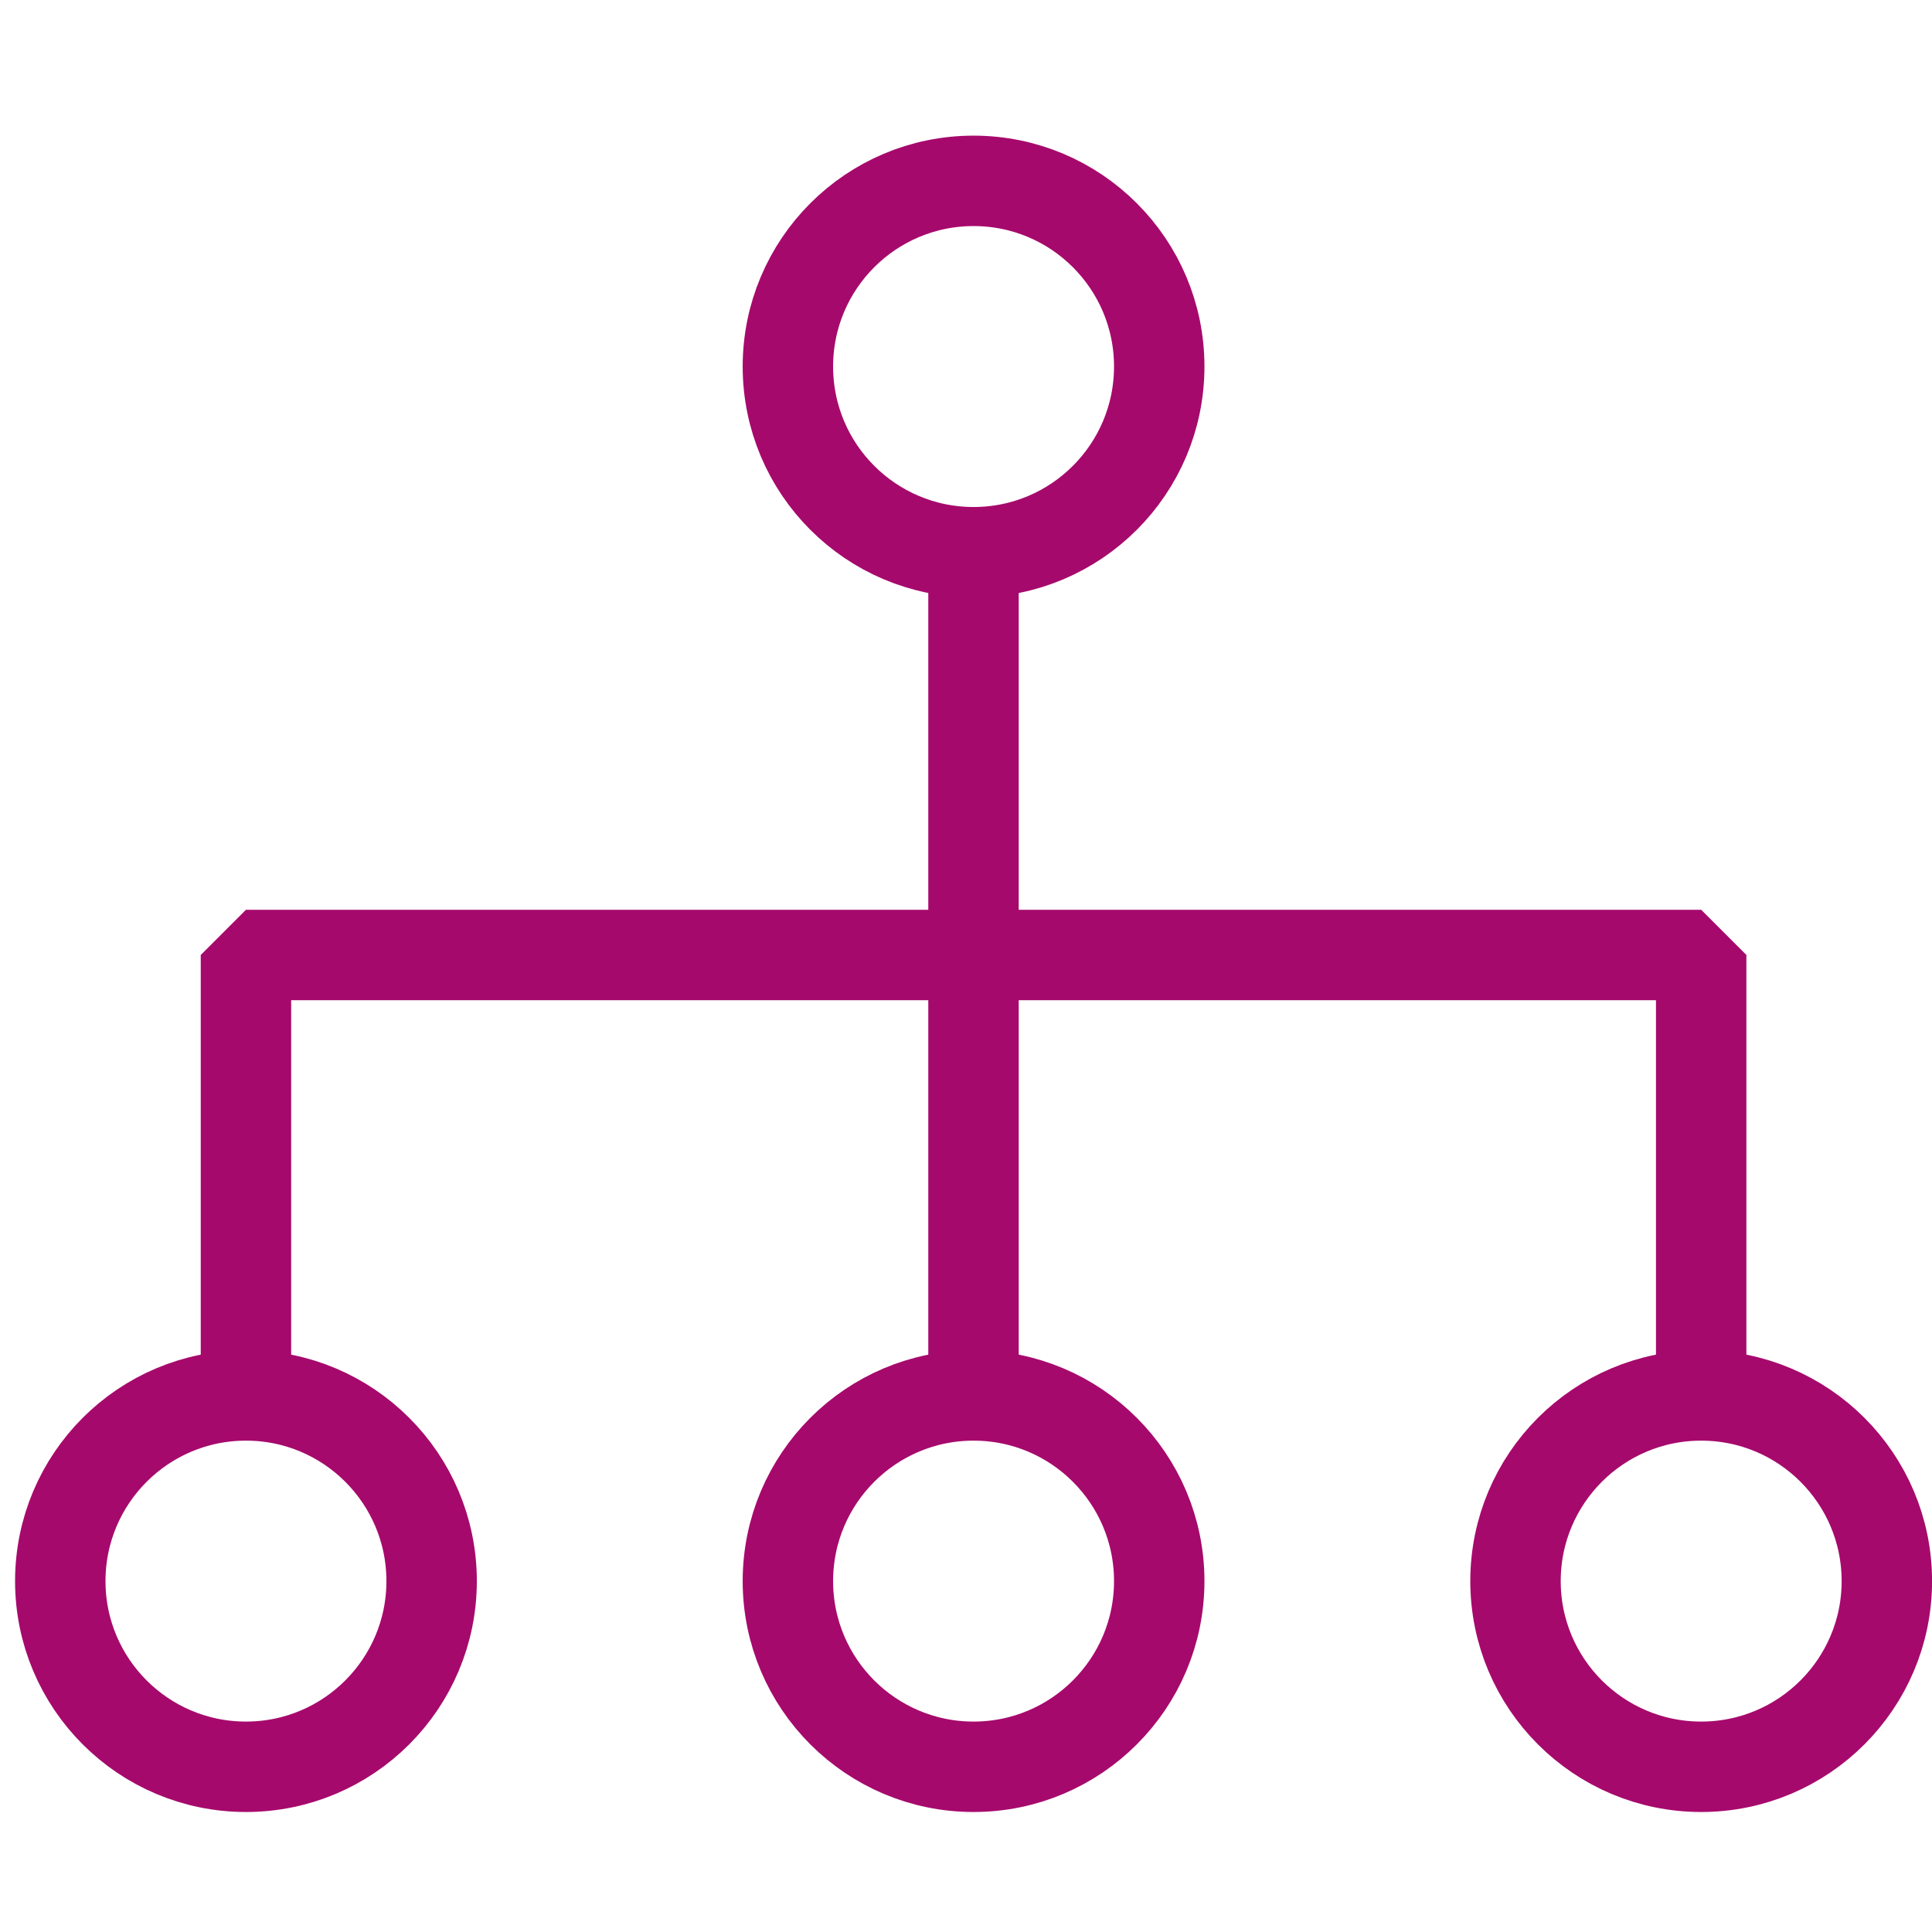
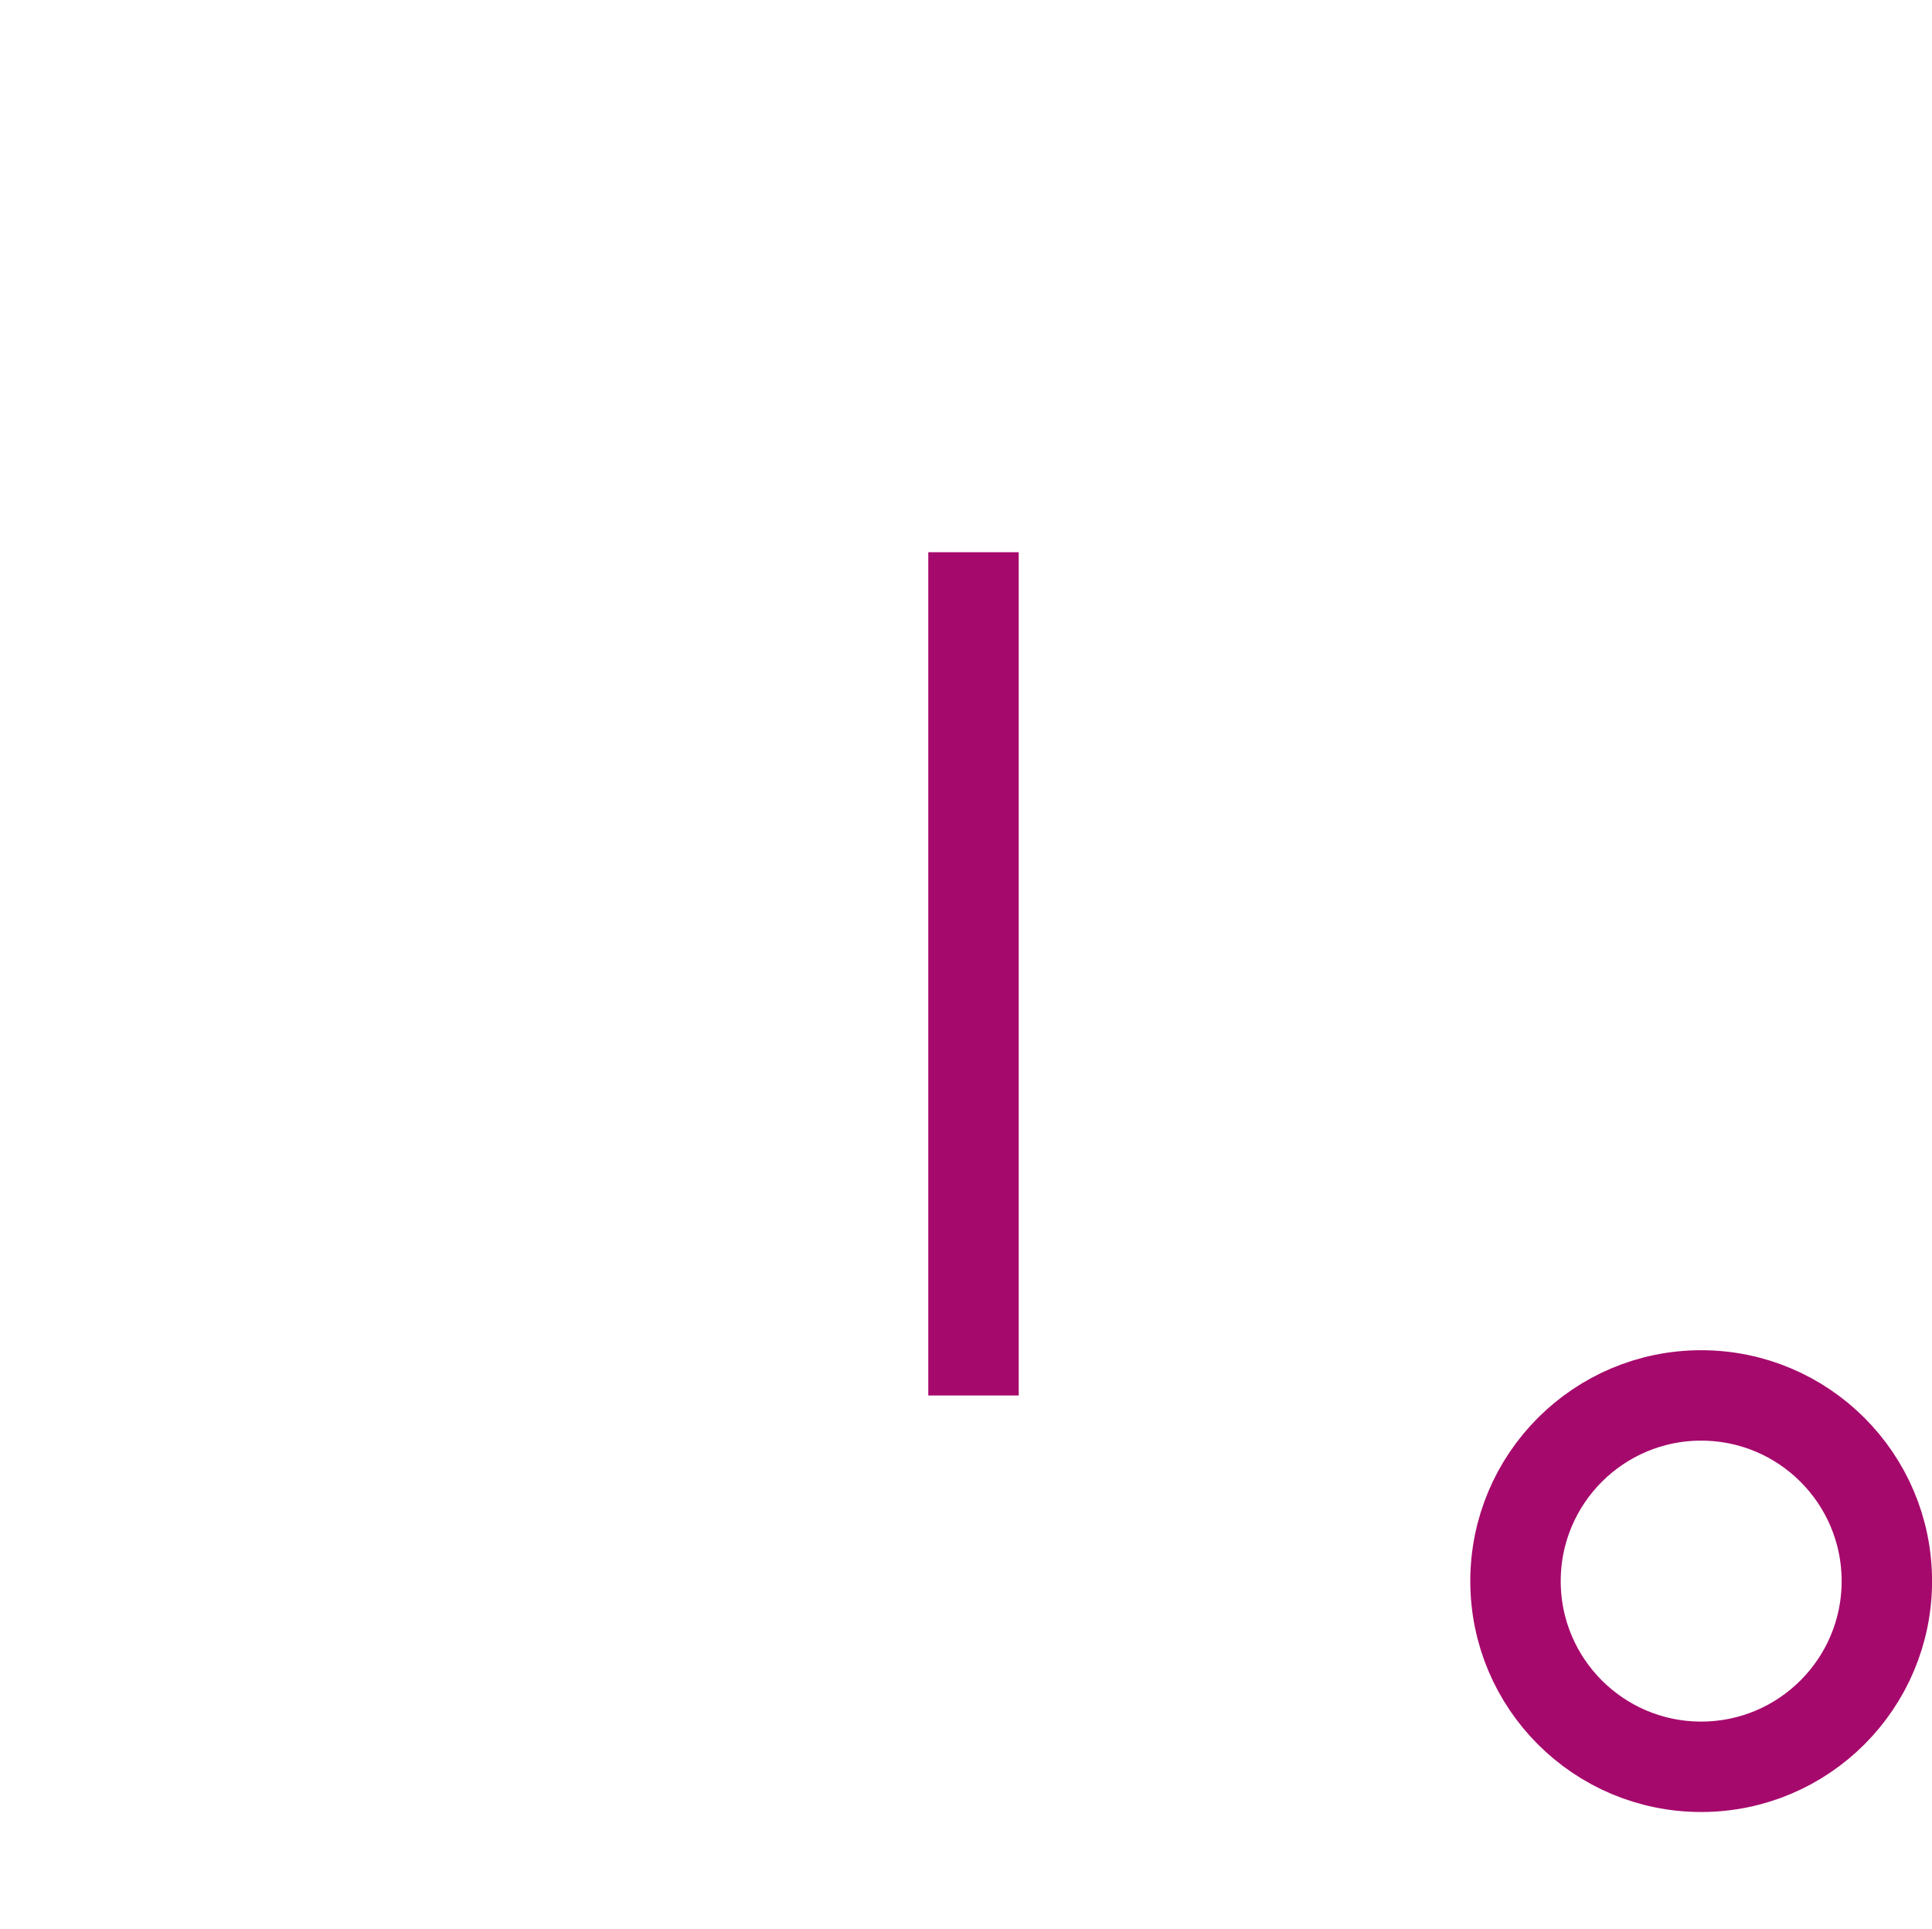
<svg xmlns="http://www.w3.org/2000/svg" width="32.049" height="32" viewBox="0 0 32.049 32">
  <g id="그룹_877" data-name="그룹 877" transform="translate(5452 6100)">
-     <rect id="사각형_746" data-name="사각형 746" width="32" height="32" transform="translate(-5452 -6100)" fill="none" />
    <g id="그룹_869" data-name="그룹 869" transform="translate(-5655.593 -6278.718)">
      <line id="선_83" data-name="선 83" y2="13.988" transform="translate(219.742 187.878)" fill="#fff" stroke="#a6096c" stroke-linejoin="bevel" stroke-width="1.5" />
-       <path id="패스_219" data-name="패스 219" d="M207.673,201.442v-6.883h24.14v6.883" fill="rgba(255,255,255,0)" stroke="#a6096c" stroke-linejoin="bevel" stroke-width="1.5" />
-       <circle id="타원_39" data-name="타원 39" cx="3.08" cy="3.08" r="3.08" transform="translate(216.663 181.718)" fill="rgba(255,255,255,0)" stroke="#a6096c" stroke-linejoin="bevel" stroke-width="1.5" />
      <circle id="타원_40" data-name="타원 40" cx="3.08" cy="3.08" r="3.08" transform="translate(228.733 201.865)" fill="rgba(255,255,255,0)" stroke="#a6096c" stroke-linejoin="bevel" stroke-width="1.5" />
-       <circle id="타원_41" data-name="타원 41" cx="3.08" cy="3.08" r="3.08" transform="translate(216.663 201.865)" fill="rgba(255,255,255,0)" stroke="#a6096c" stroke-linejoin="bevel" stroke-width="1.5" />
-       <circle id="타원_42" data-name="타원 42" cx="3.08" cy="3.08" r="3.08" transform="translate(204.593 201.865)" fill="rgba(255,255,255,0)" stroke="#a6096c" stroke-linejoin="bevel" stroke-width="1.5" />
    </g>
  </g>
</svg>